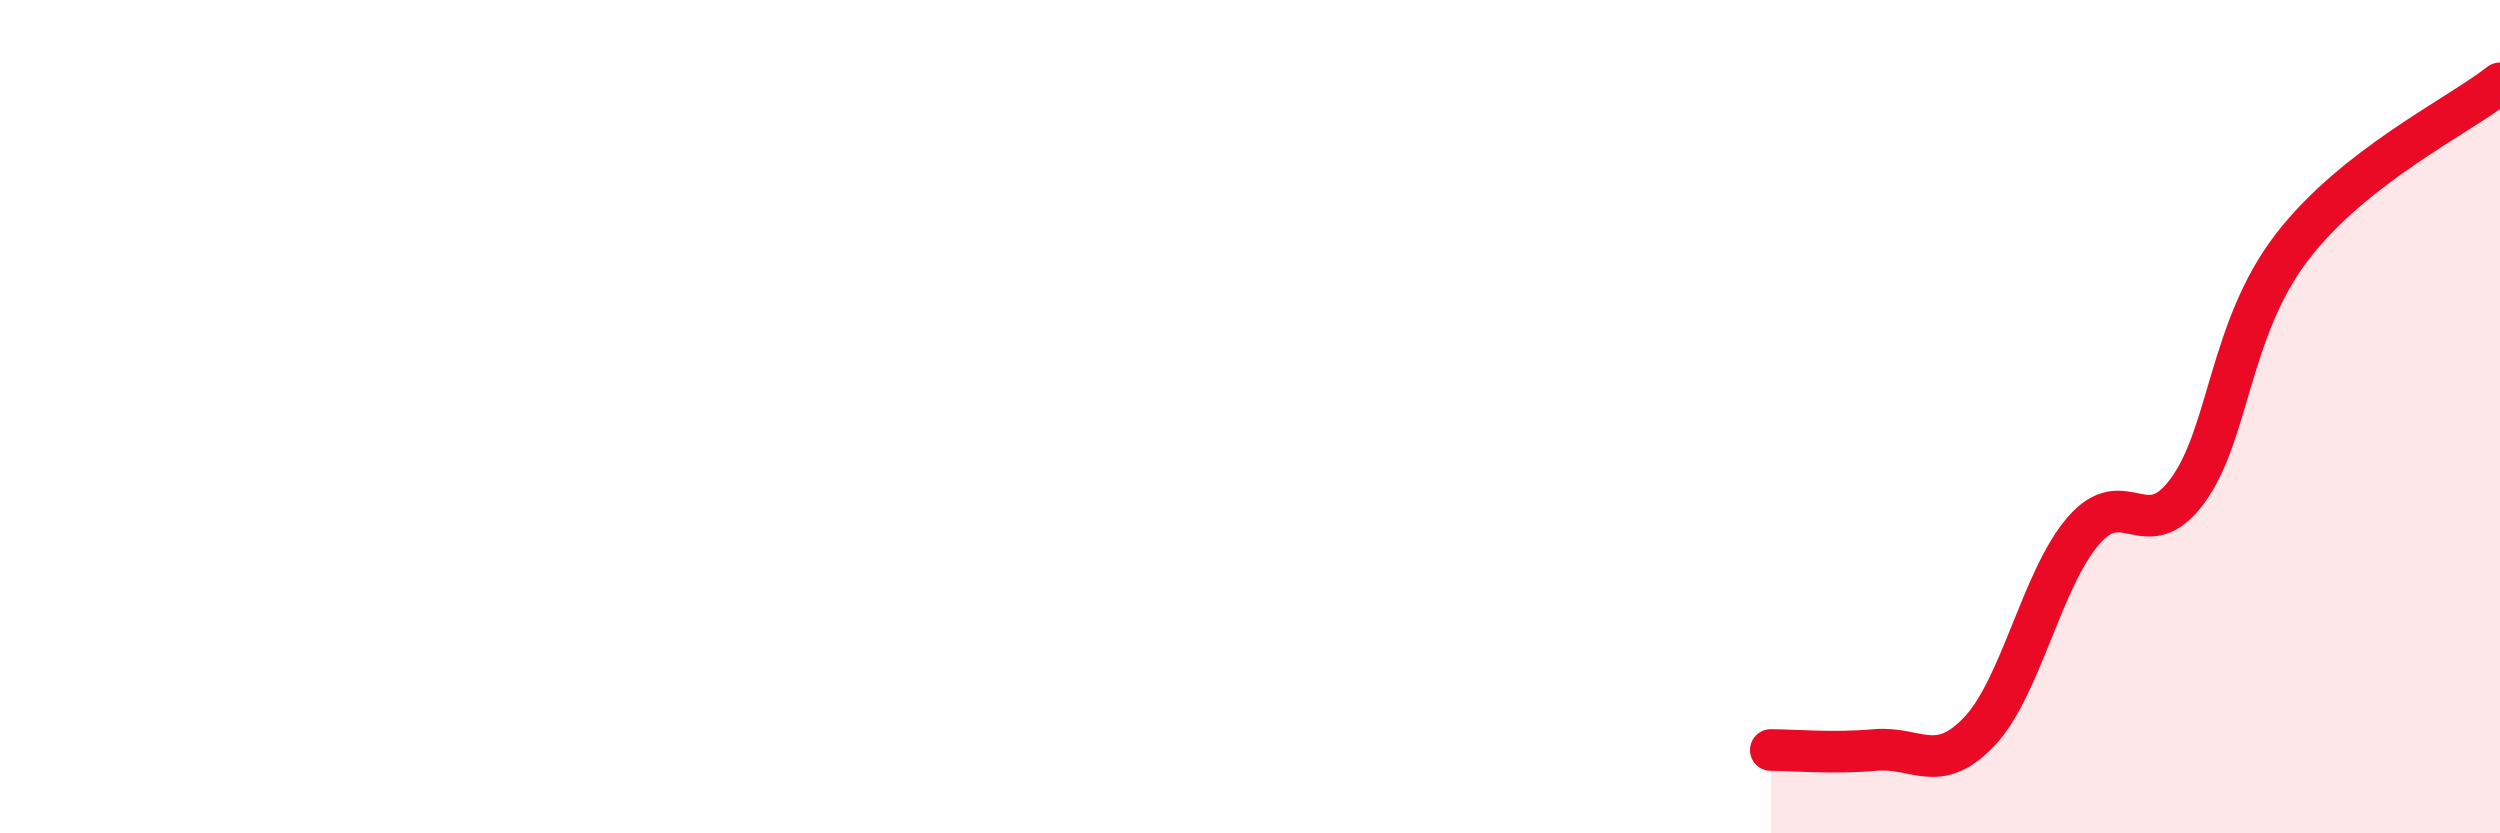
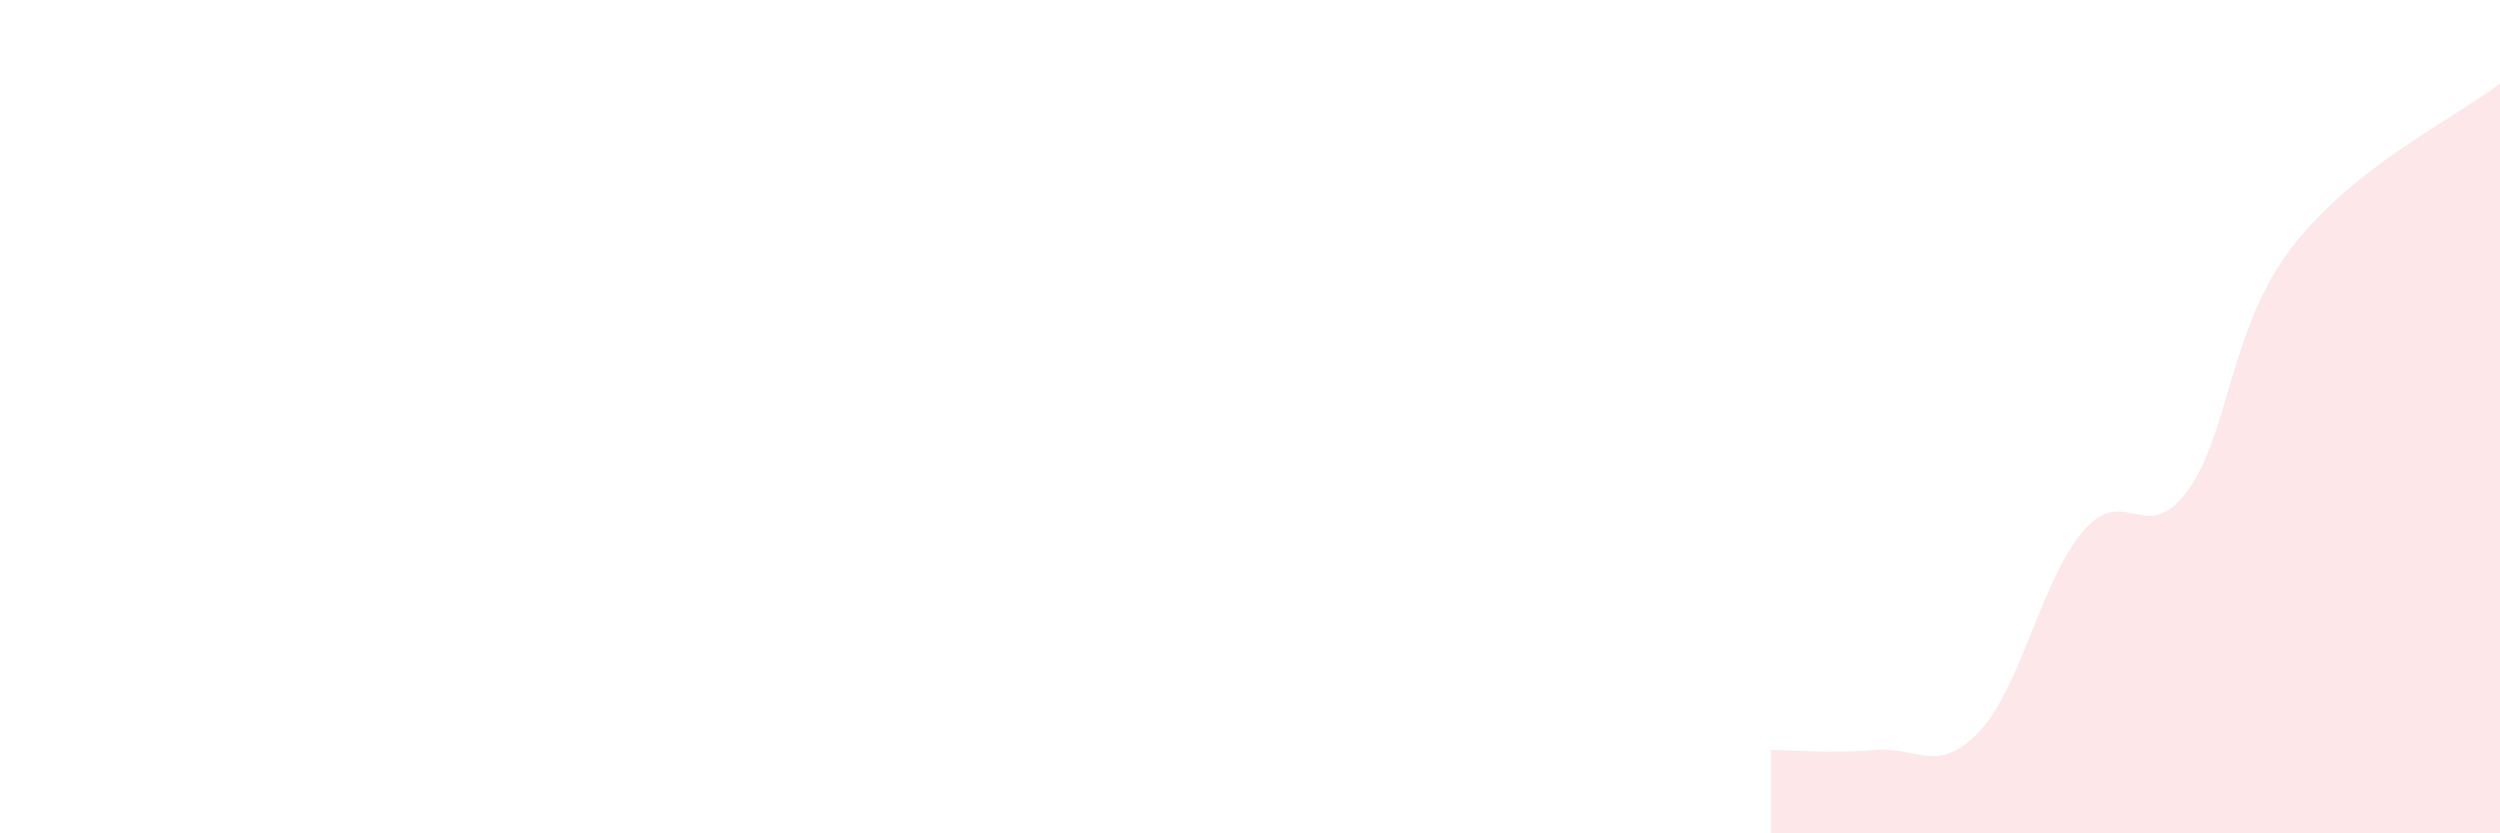
<svg xmlns="http://www.w3.org/2000/svg" width="60" height="20" viewBox="0 0 60 20">
  <path d="M 42.5,18 C 43,18 44,18.09 45,18 C 46,17.91 46.5,18.61 47.5,17.56 C 48.5,16.51 49,13.9 50,12.74 C 51,11.58 51.5,13.14 52.5,11.78 C 53.5,10.42 53.5,7.9 55,5.94 C 56.5,3.98 59,2.79 60,2L60 20L42.5 20Z" fill="#EB0A25" opacity="0.1" stroke-linecap="round" stroke-linejoin="round" />
-   <path d="M 42.5,18 C 43,18 44,18.09 45,18 C 46,17.91 46.5,18.61 47.5,17.56 C 48.5,16.51 49,13.9 50,12.74 C 51,11.58 51.5,13.14 52.5,11.78 C 53.5,10.42 53.5,7.9 55,5.94 C 56.5,3.98 59,2.79 60,2" stroke="#EB0A25" stroke-width="1" fill="none" stroke-linecap="round" stroke-linejoin="round" />
</svg>